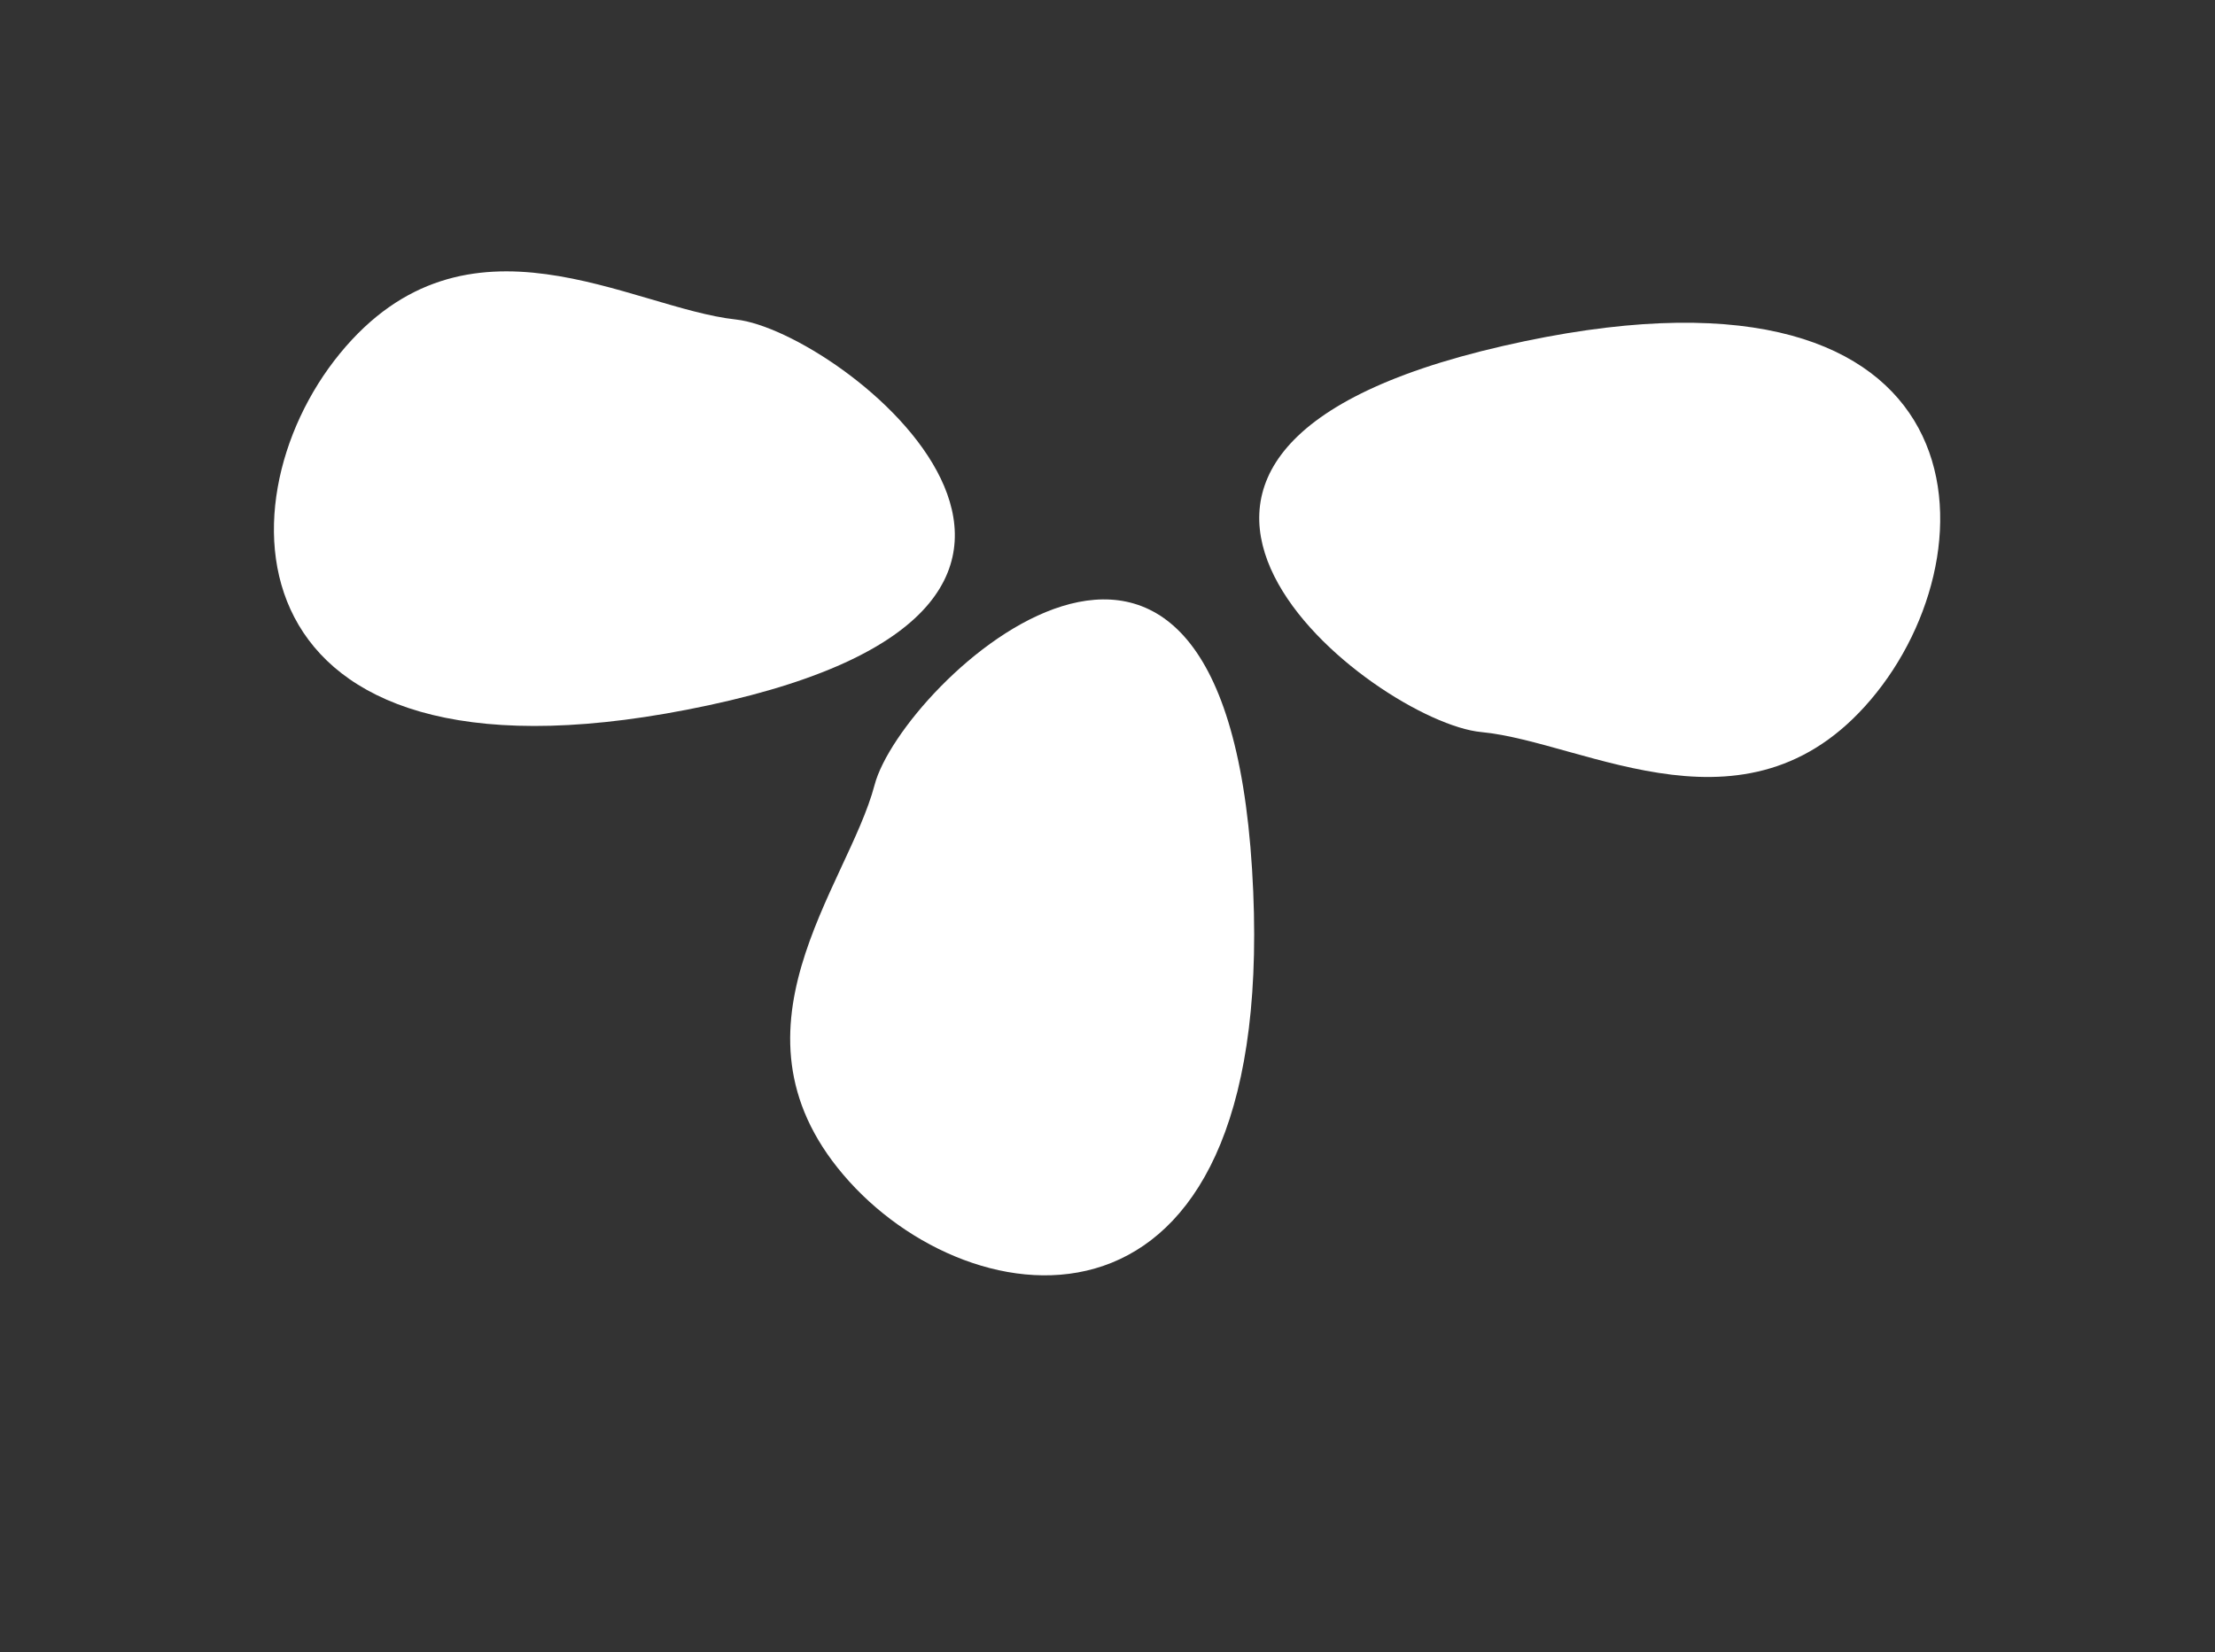
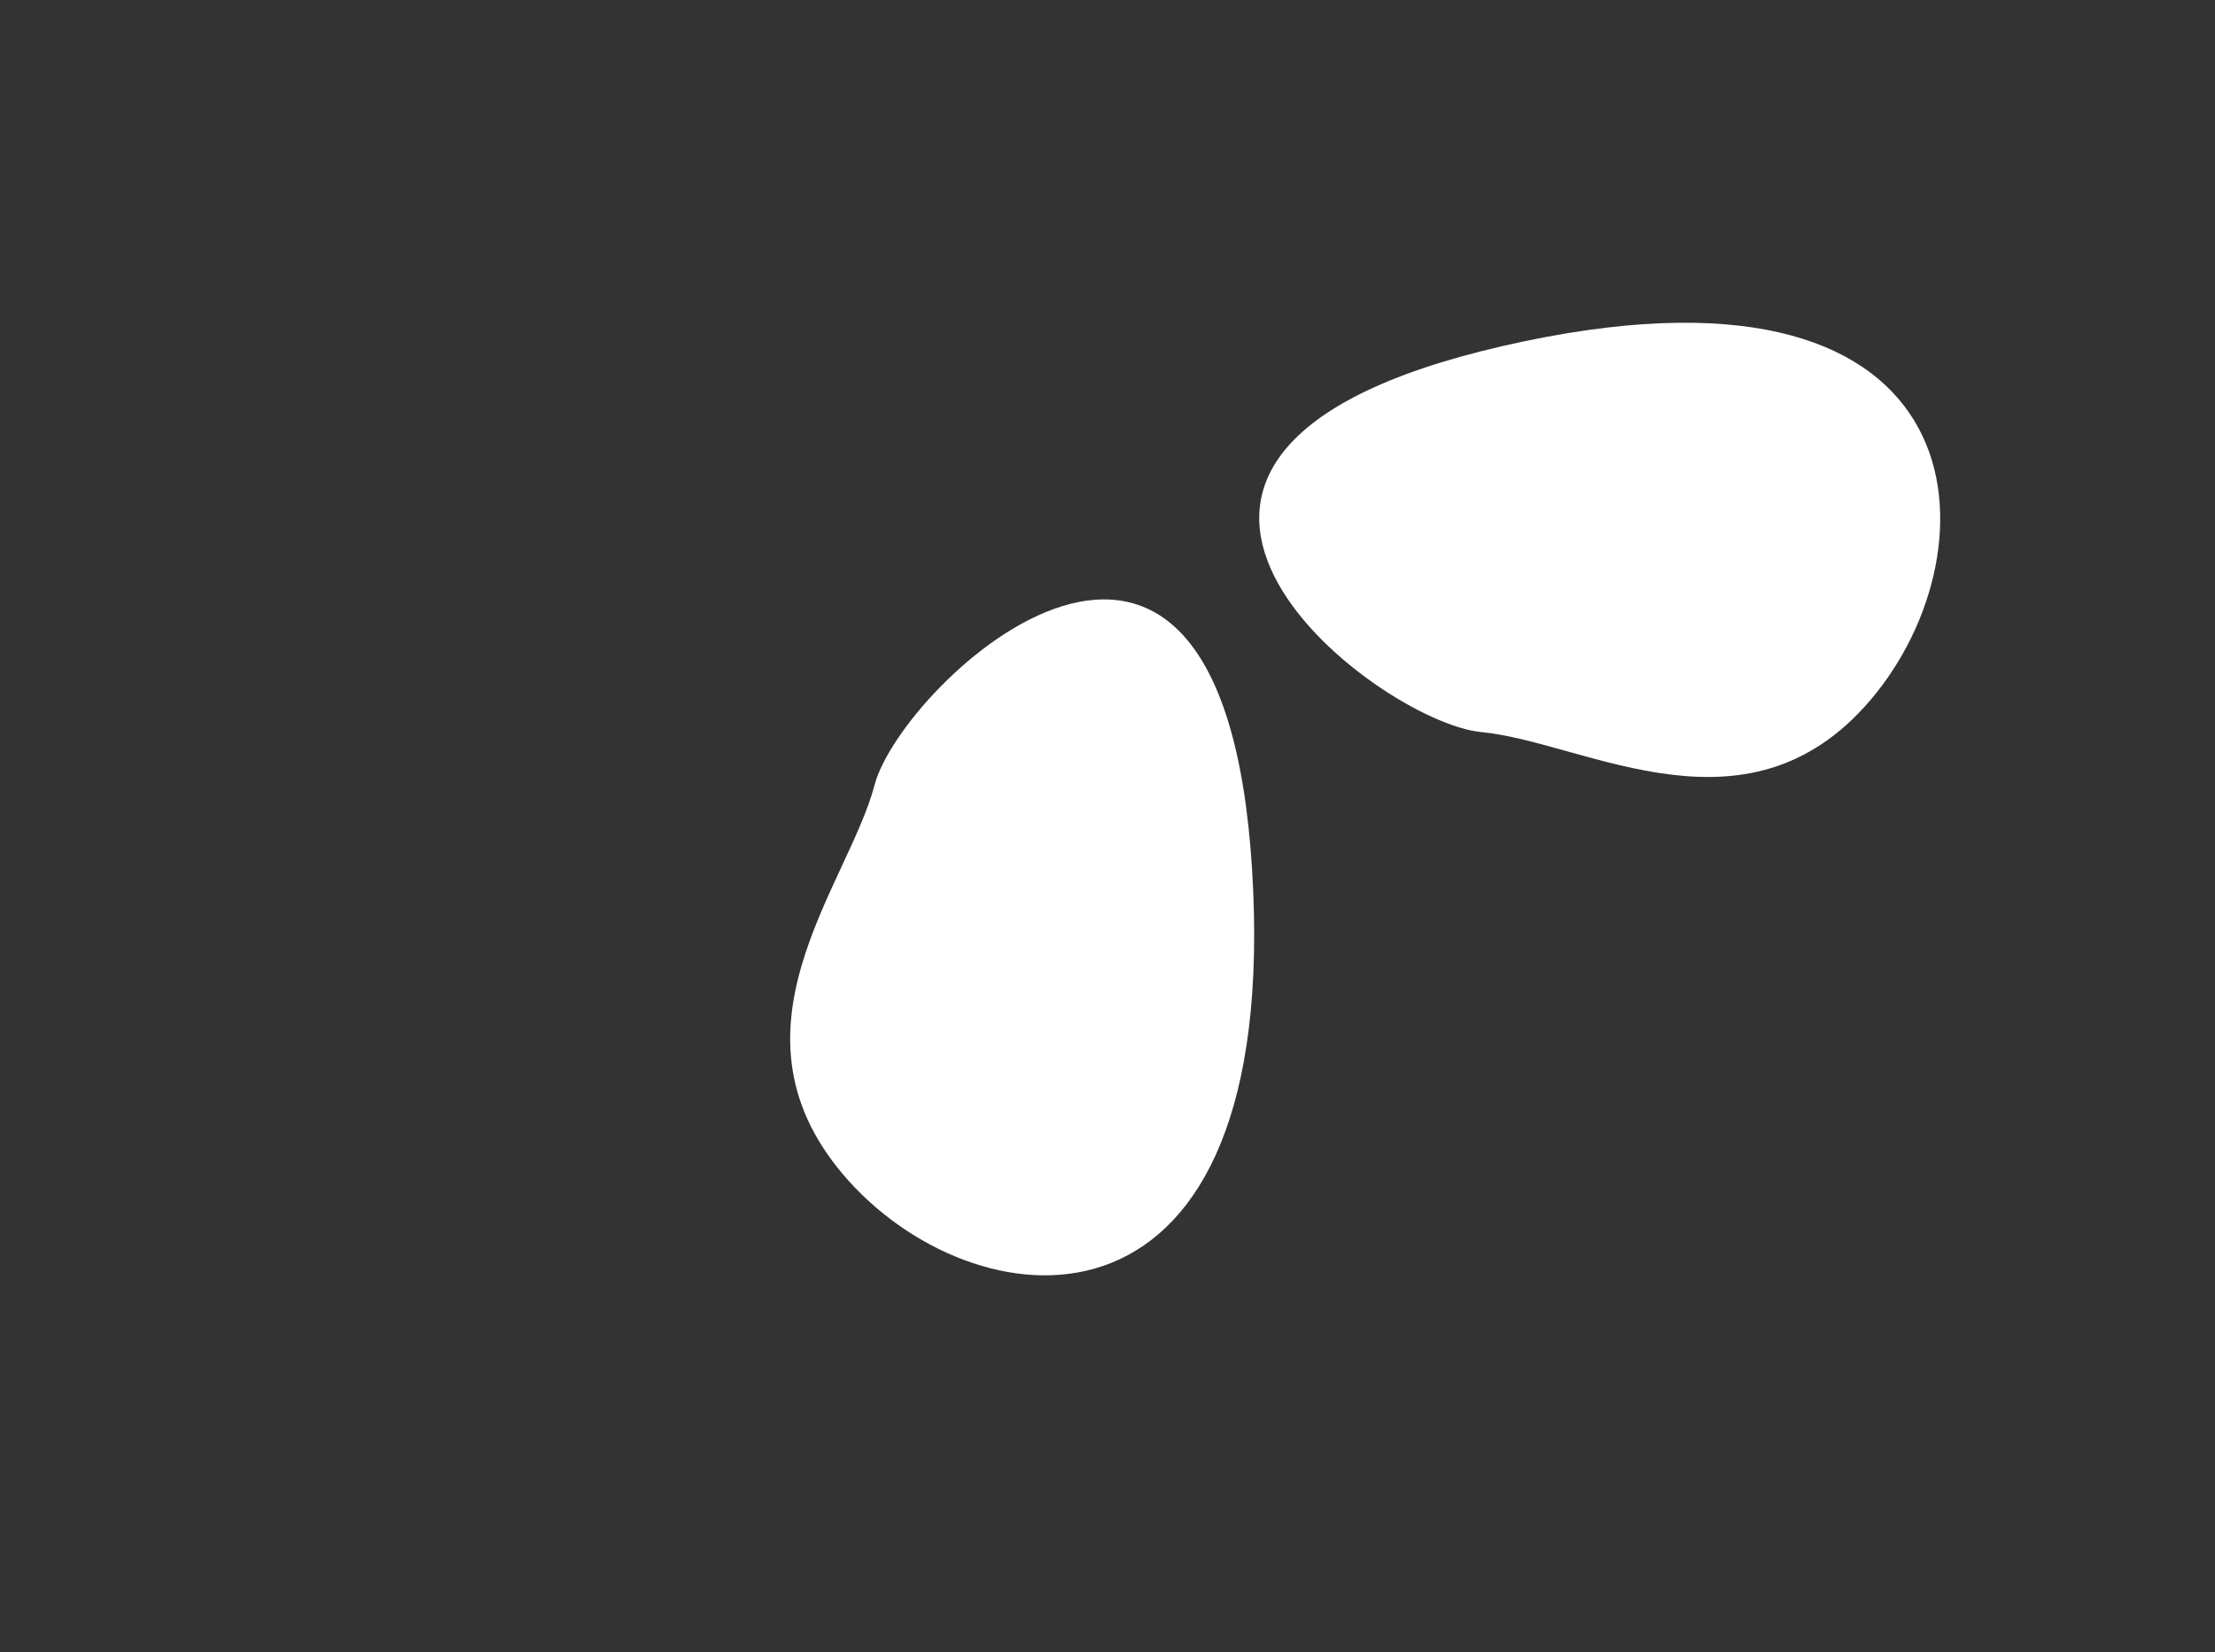
<svg xmlns="http://www.w3.org/2000/svg" version="1.1" id="Capa_1" x="0px" y="0px" width="155.169px" height="115.783px" viewBox="0 0 155.169 115.783" enable-background="new 0 0 155.169 115.783" xml:space="preserve">
  <rect x="0" y="0" width="155.169" height="115.783" fill="#333333" stroke="none" />
  <g>
    <g>
-       <path fill="#FFFFFF" d="M59.5,82.795c9.276,10.249,30.33,12.207,28.211-21.893s-24.558-13.065-26.443-5.902    S50.088,72.394,59.5,82.795z" />
+       <path fill="#FFFFFF" d="M59.5,82.795c9.276,10.249,30.33,12.207,28.211-21.893s-24.558-13.065-26.443-5.902    S50.088,72.394,59.5,82.795" />
      <path fill="#FFFFFF" d="M131.473,48.517c8.603-10.82,7.109-31.912-26.192-24.273s-8.895,26.357-1.521,27.051    C111.135,51.99,122.742,59.497,131.473,48.517z" />
-       <path fill="#FFFFFF" d="M23.81,24.773c-8.757,10.696-7.563,31.808,25.843,24.643s9.27-26.227,1.906-27.027    C44.196,21.59,32.696,13.919,23.81,24.773z" />
    </g>
  </g>
</svg>